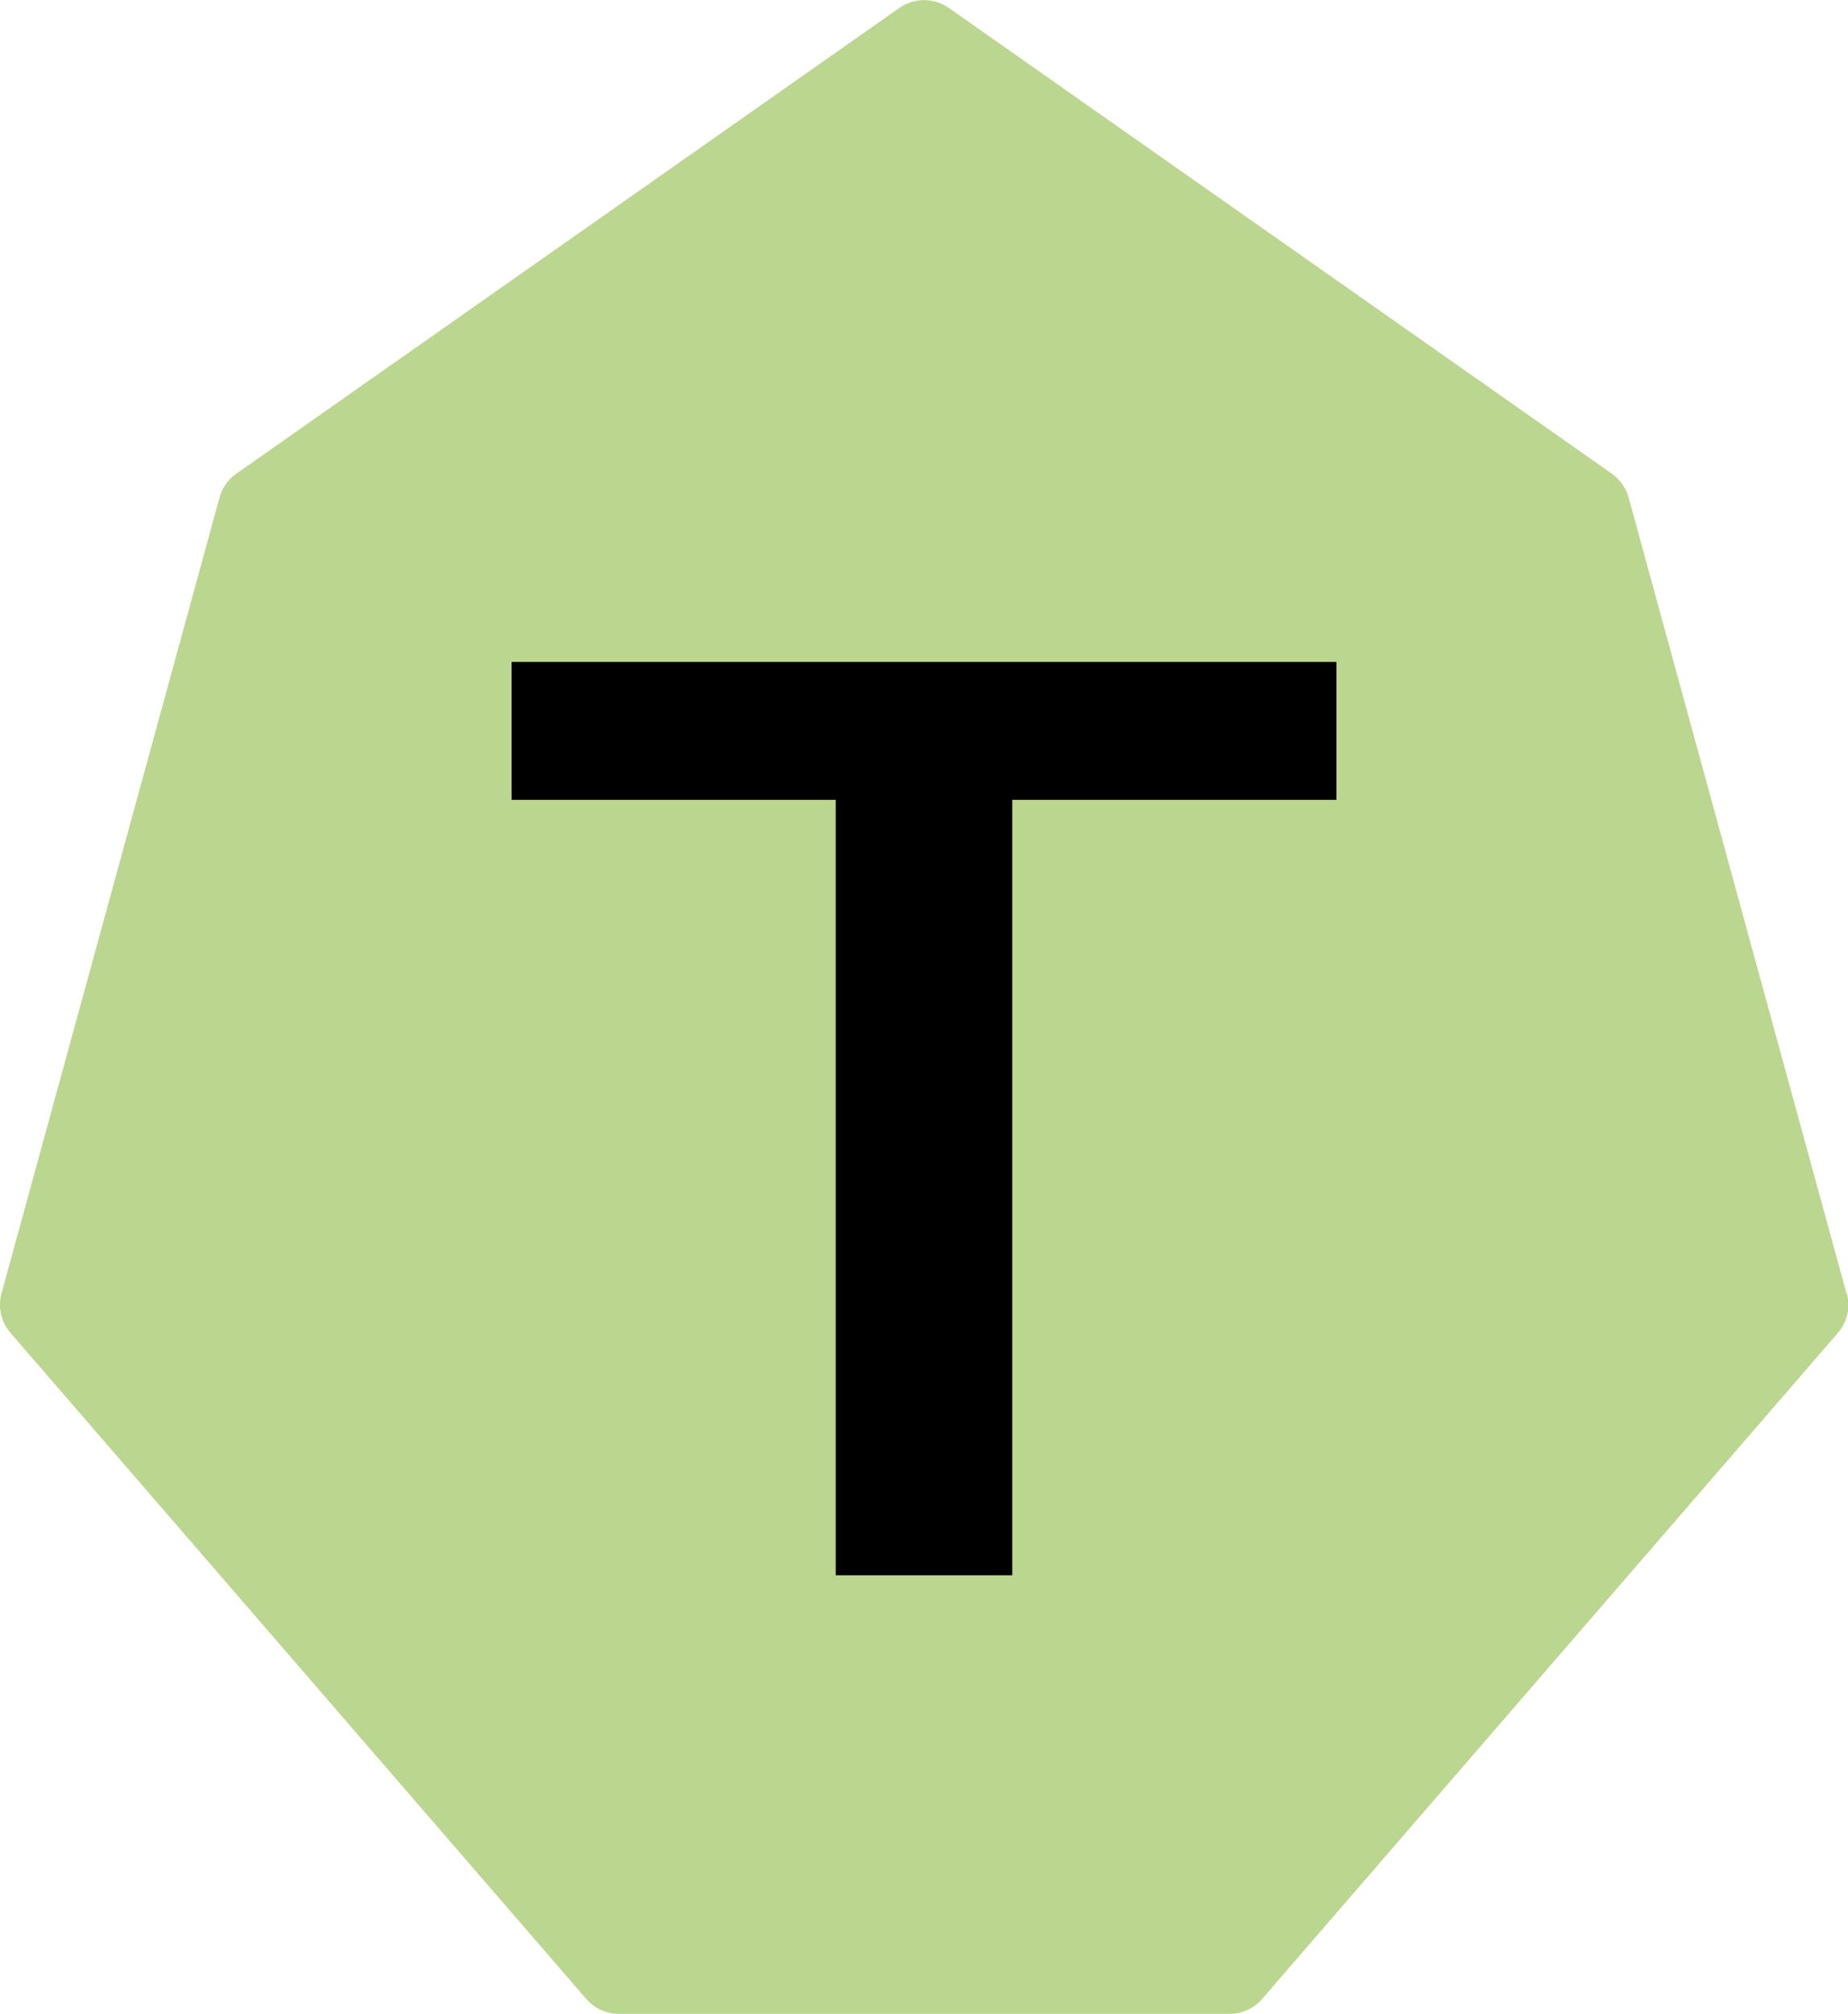
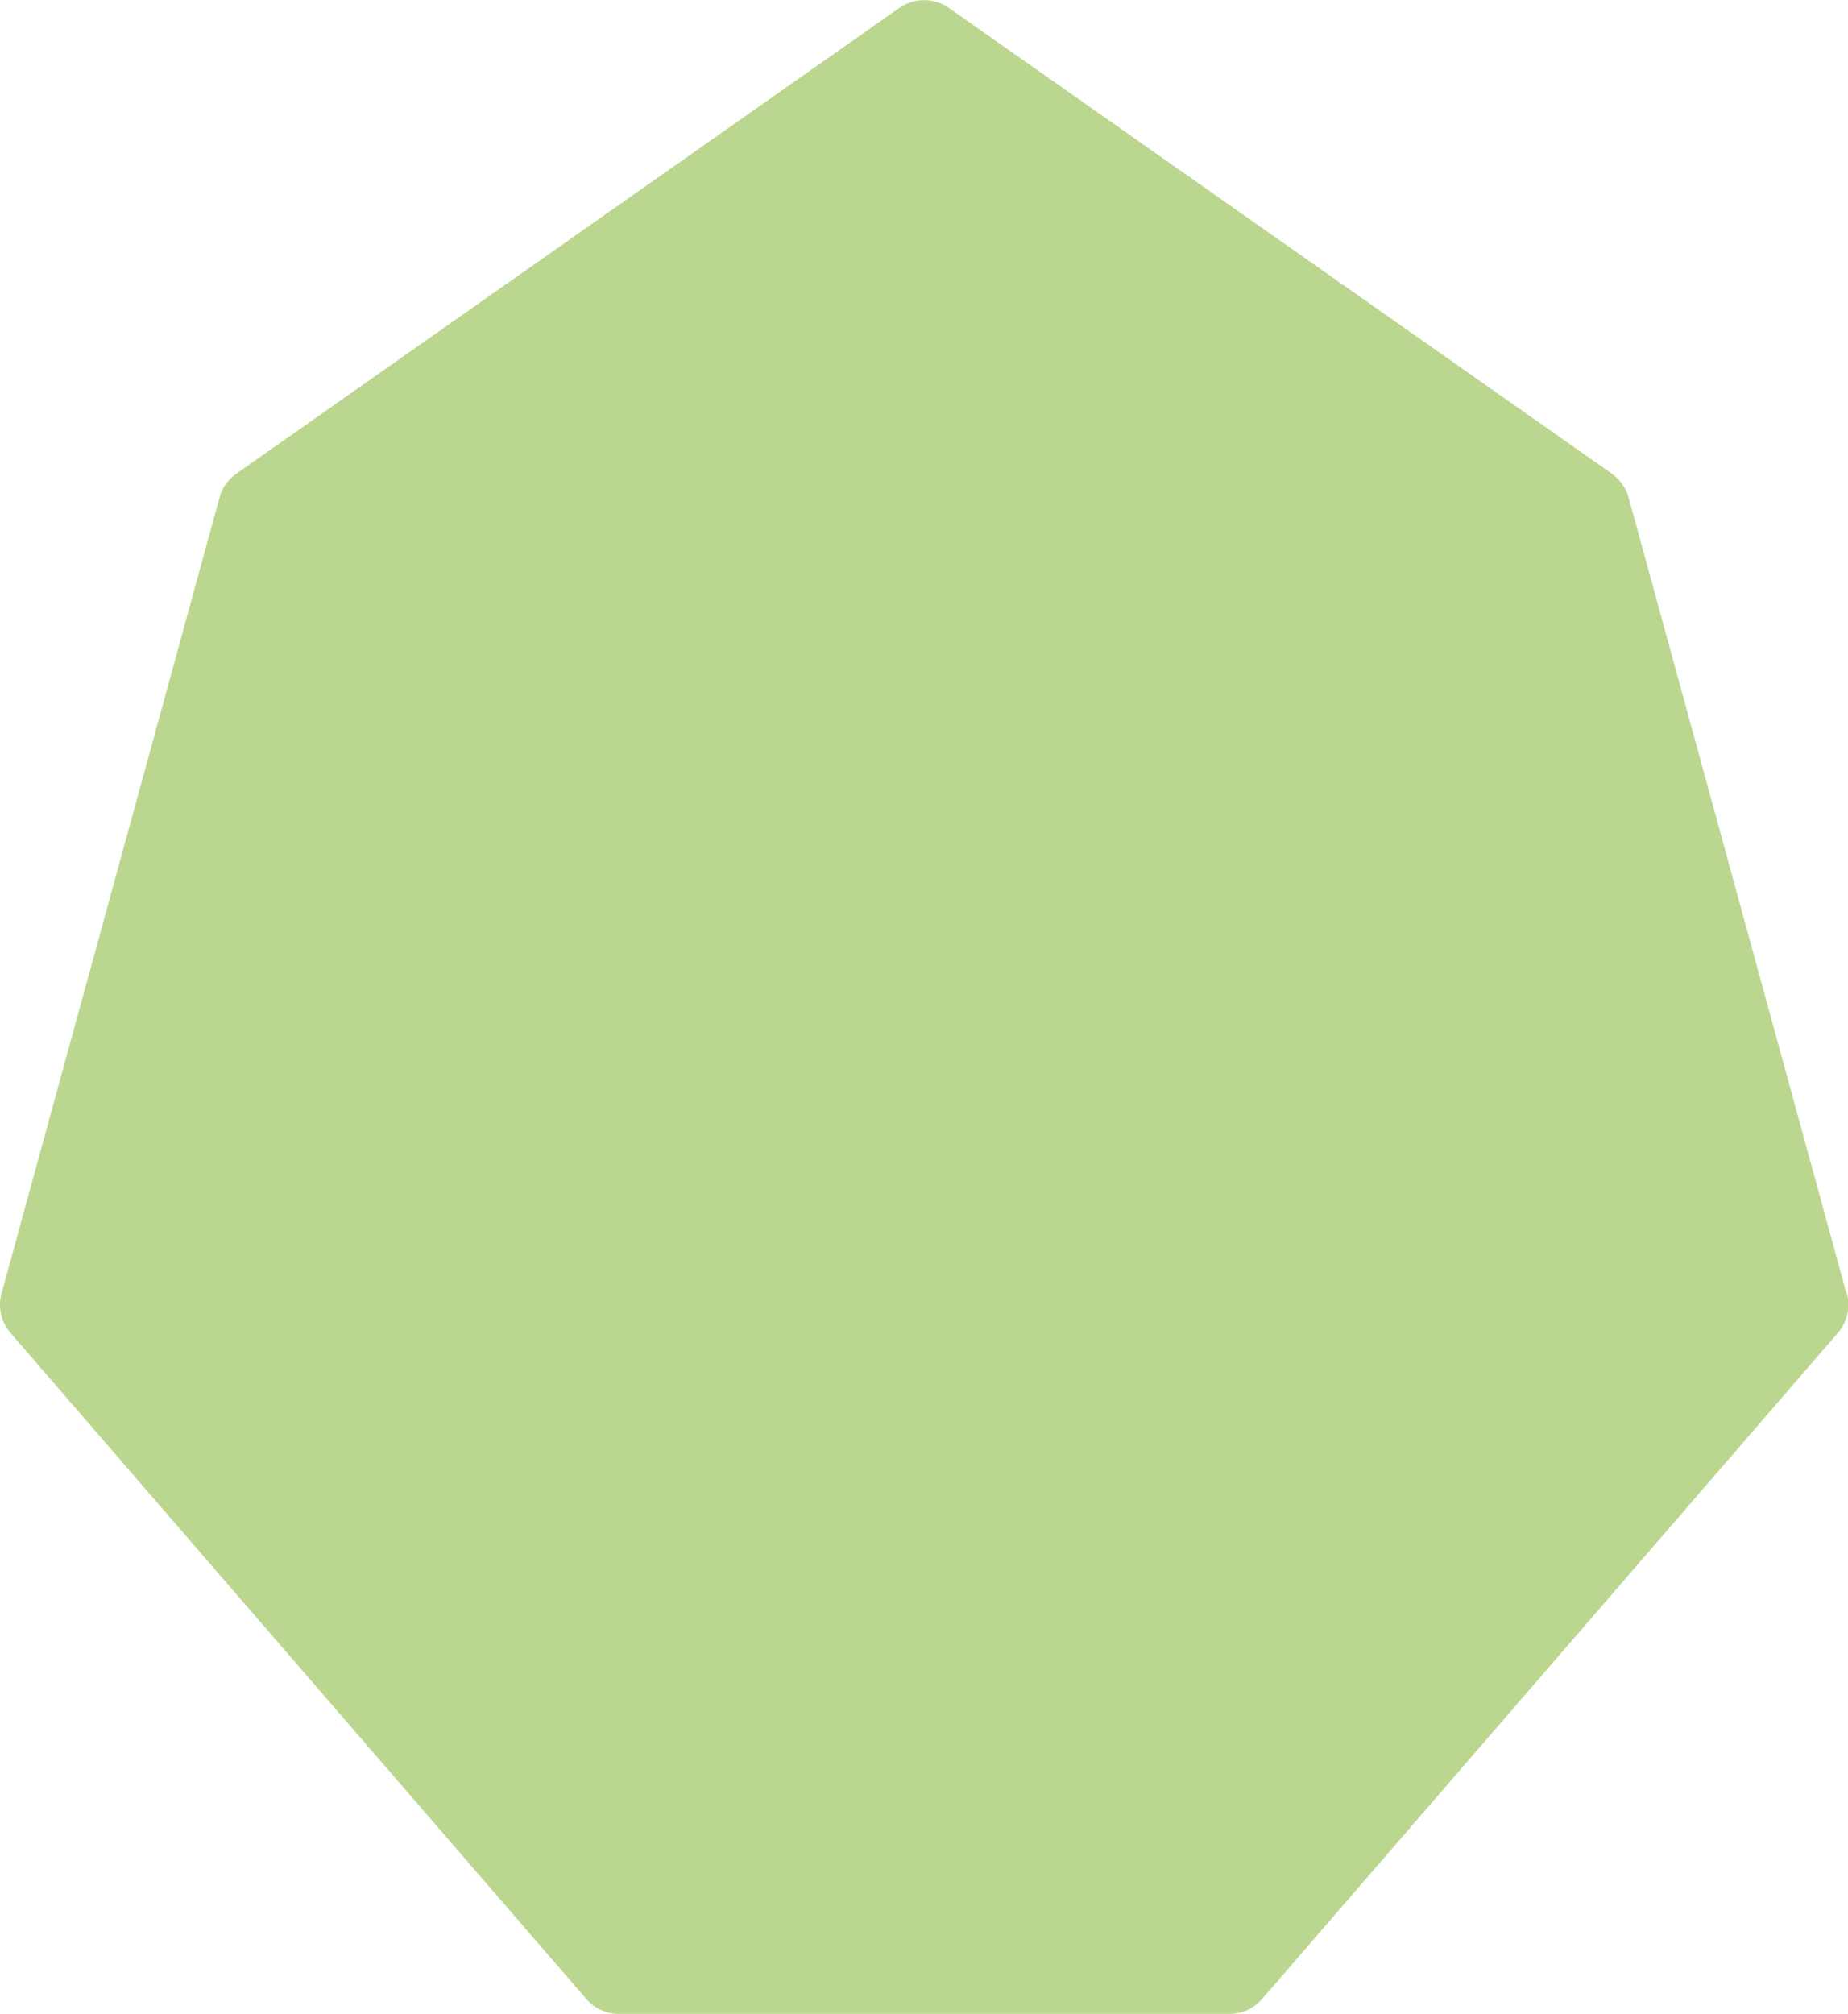
<svg xmlns="http://www.w3.org/2000/svg" id="Layer_2" data-name="Layer 2" viewBox="0 0 98.4 107.21">
  <defs>
    <style>      .cls-1, .cls-2 {        stroke-width: 0px;      }      .cls-2 {        fill: #bbd68f;      }    </style>
  </defs>
  <g id="Layer_1-2" data-name="Layer 1">
    <g>
      <path class="cls-2" d="m98.32,68.86l-11.6-42.37c-.14-.51-.46-.96-.89-1.27L50.52.42c-.79-.55-1.84-.55-2.63,0L12.58,25.22c-.44.31-.75.75-.89,1.27L.08,68.86c-.2.74-.02,1.52.48,2.1l30.66,35.46c.43.5,1.07.79,1.73.79h32.52c.66,0,1.3-.29,1.73-.79l30.66-35.46c.5-.58.68-1.36.48-2.1Z" />
-       <path class="cls-1" d="m71.16,35.24v7.34h-17.26v41.28h-9.4v-41.28h-17.26v-7.34h43.92Z" />
    </g>
  </g>
</svg>